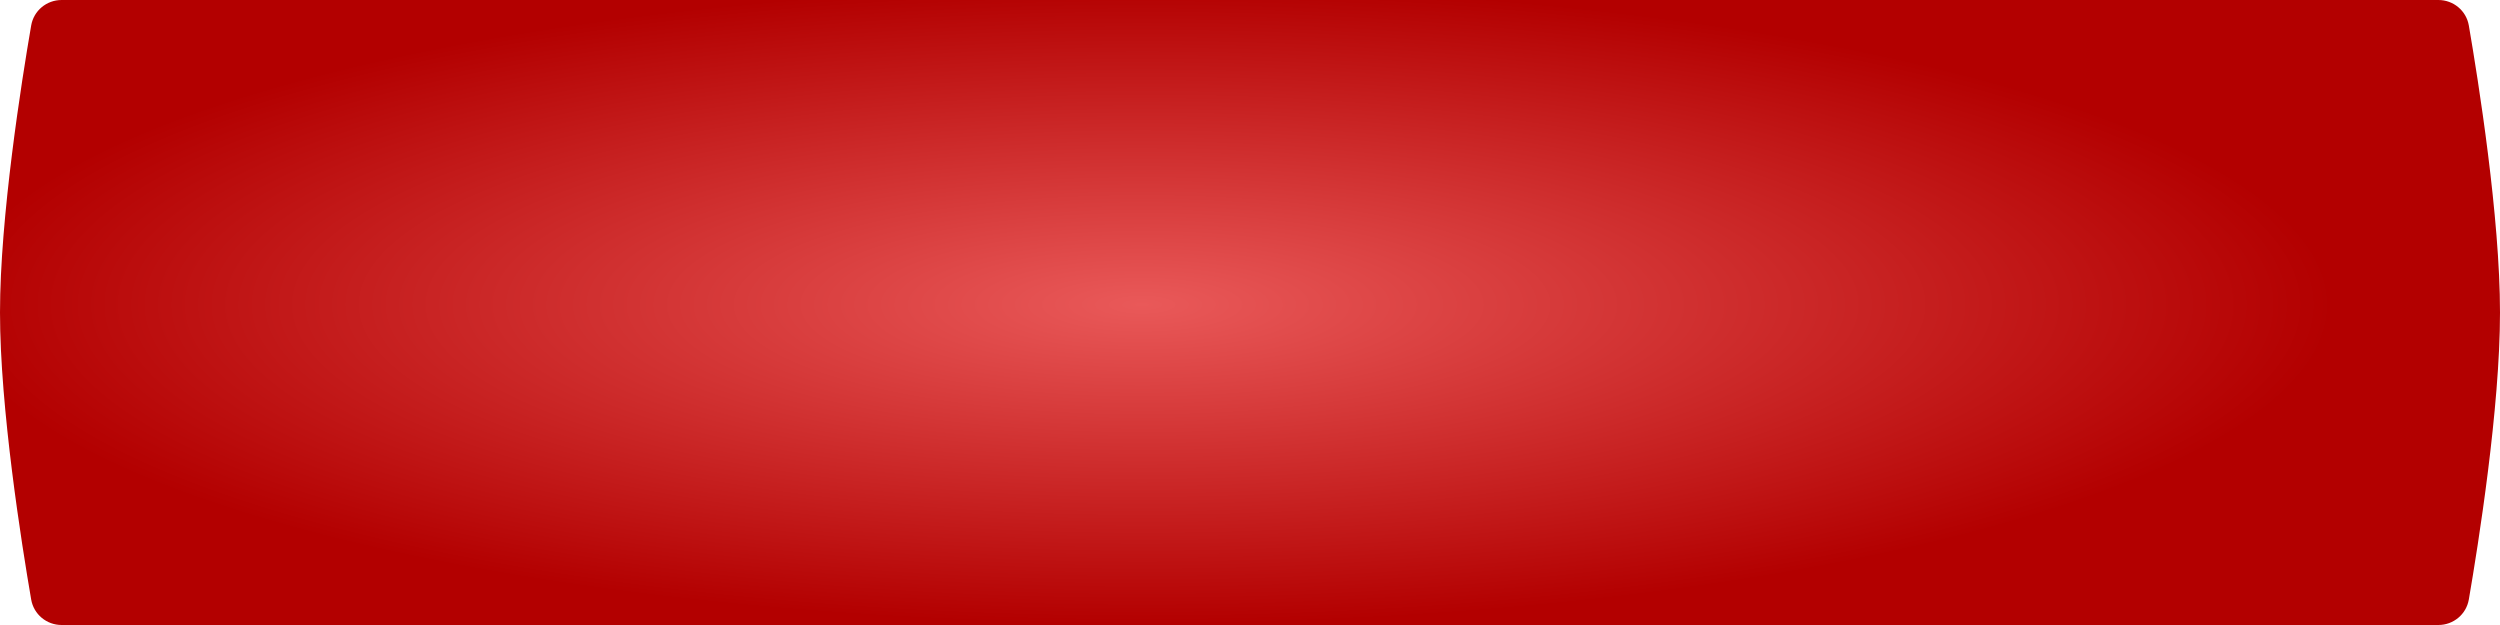
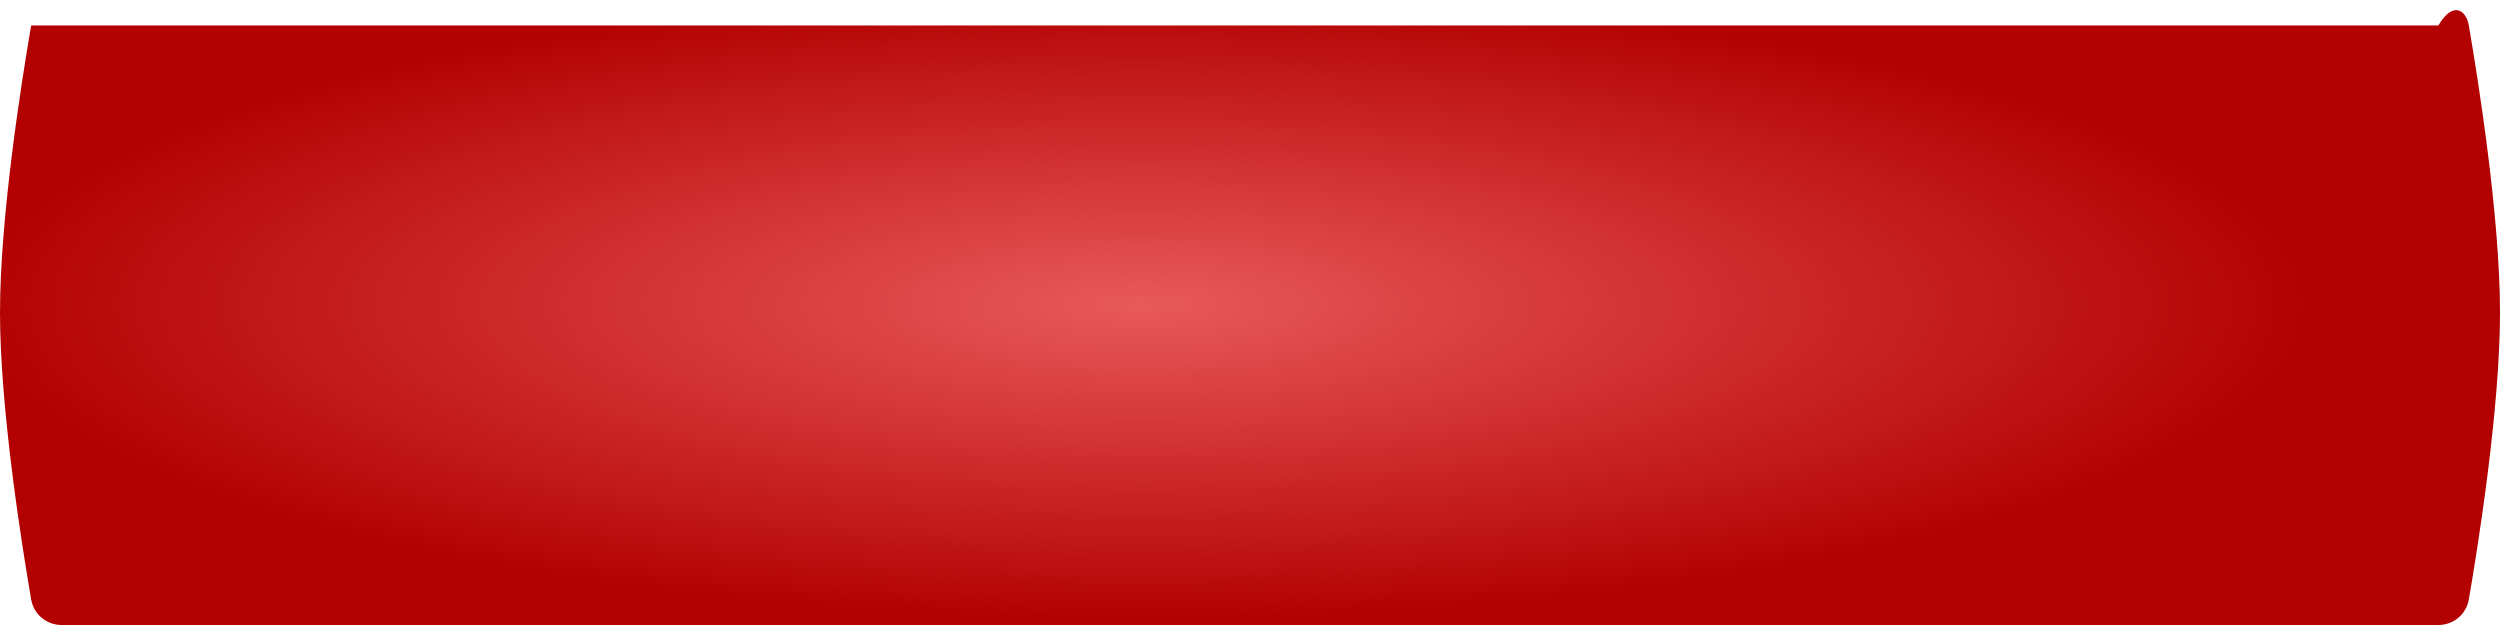
<svg xmlns="http://www.w3.org/2000/svg" width="400" height="100" viewBox="0 0 400 100" fill="none">
  <g filter="url(#filter0_i_382_692)">
-     <path d="M4.989 4.076C5.397 1.706 7.456 0 9.861 0H390.139C392.544 0 394.603 1.706 395.012 4.076C396.55 13.013 400 34.752 400 50C400 65.248 396.55 86.987 395.012 95.924C394.603 98.294 392.544 100 390.139 100H9.861C7.456 100 5.397 98.294 4.989 95.924C3.45 86.987 0 65.248 0 50C0 34.752 3.45 13.013 4.989 4.076Z" fill="url(#paint0_radial_382_692)" />
+     <path d="M4.989 4.076H390.139C392.544 0 394.603 1.706 395.012 4.076C396.55 13.013 400 34.752 400 50C400 65.248 396.55 86.987 395.012 95.924C394.603 98.294 392.544 100 390.139 100H9.861C7.456 100 5.397 98.294 4.989 95.924C3.45 86.987 0 65.248 0 50C0 34.752 3.45 13.013 4.989 4.076Z" fill="url(#paint0_radial_382_692)" />
  </g>
  <defs>
    <filter id="filter0_i_382_692" x="0" y="0" width="400" height="100" filterUnits="userSpaceOnUse" color-interpolation-filters="sRGB">
      <feFlood flood-opacity="0" result="BackgroundImageFix" />
      <feBlend mode="normal" in="SourceGraphic" in2="BackgroundImageFix" result="shape" />
      <feColorMatrix in="SourceAlpha" type="matrix" values="0 0 0 0 0 0 0 0 0 0 0 0 0 0 0 0 0 0 127 0" result="hardAlpha" />
      <feOffset />
      <feGaussianBlur stdDeviation="12" />
      <feComposite in2="hardAlpha" operator="arithmetic" k2="-1" k3="1" />
      <feColorMatrix type="matrix" values="0 0 0 0 0.308 0 0 0 0 0 0 0 0 0 0 0 0 0 0.7 0" />
      <feBlend mode="normal" in2="shape" result="effect1_innerShadow_382_692" />
    </filter>
    <radialGradient id="paint0_radial_382_692" cx="0" cy="0" r="1" gradientUnits="userSpaceOnUse" gradientTransform="translate(182.838 48.75) rotate(90) scale(51.25 189.496)">
      <stop stop-color="#E95959" />
      <stop offset="1" stop-color="#B30000" />
    </radialGradient>
  </defs>
</svg>